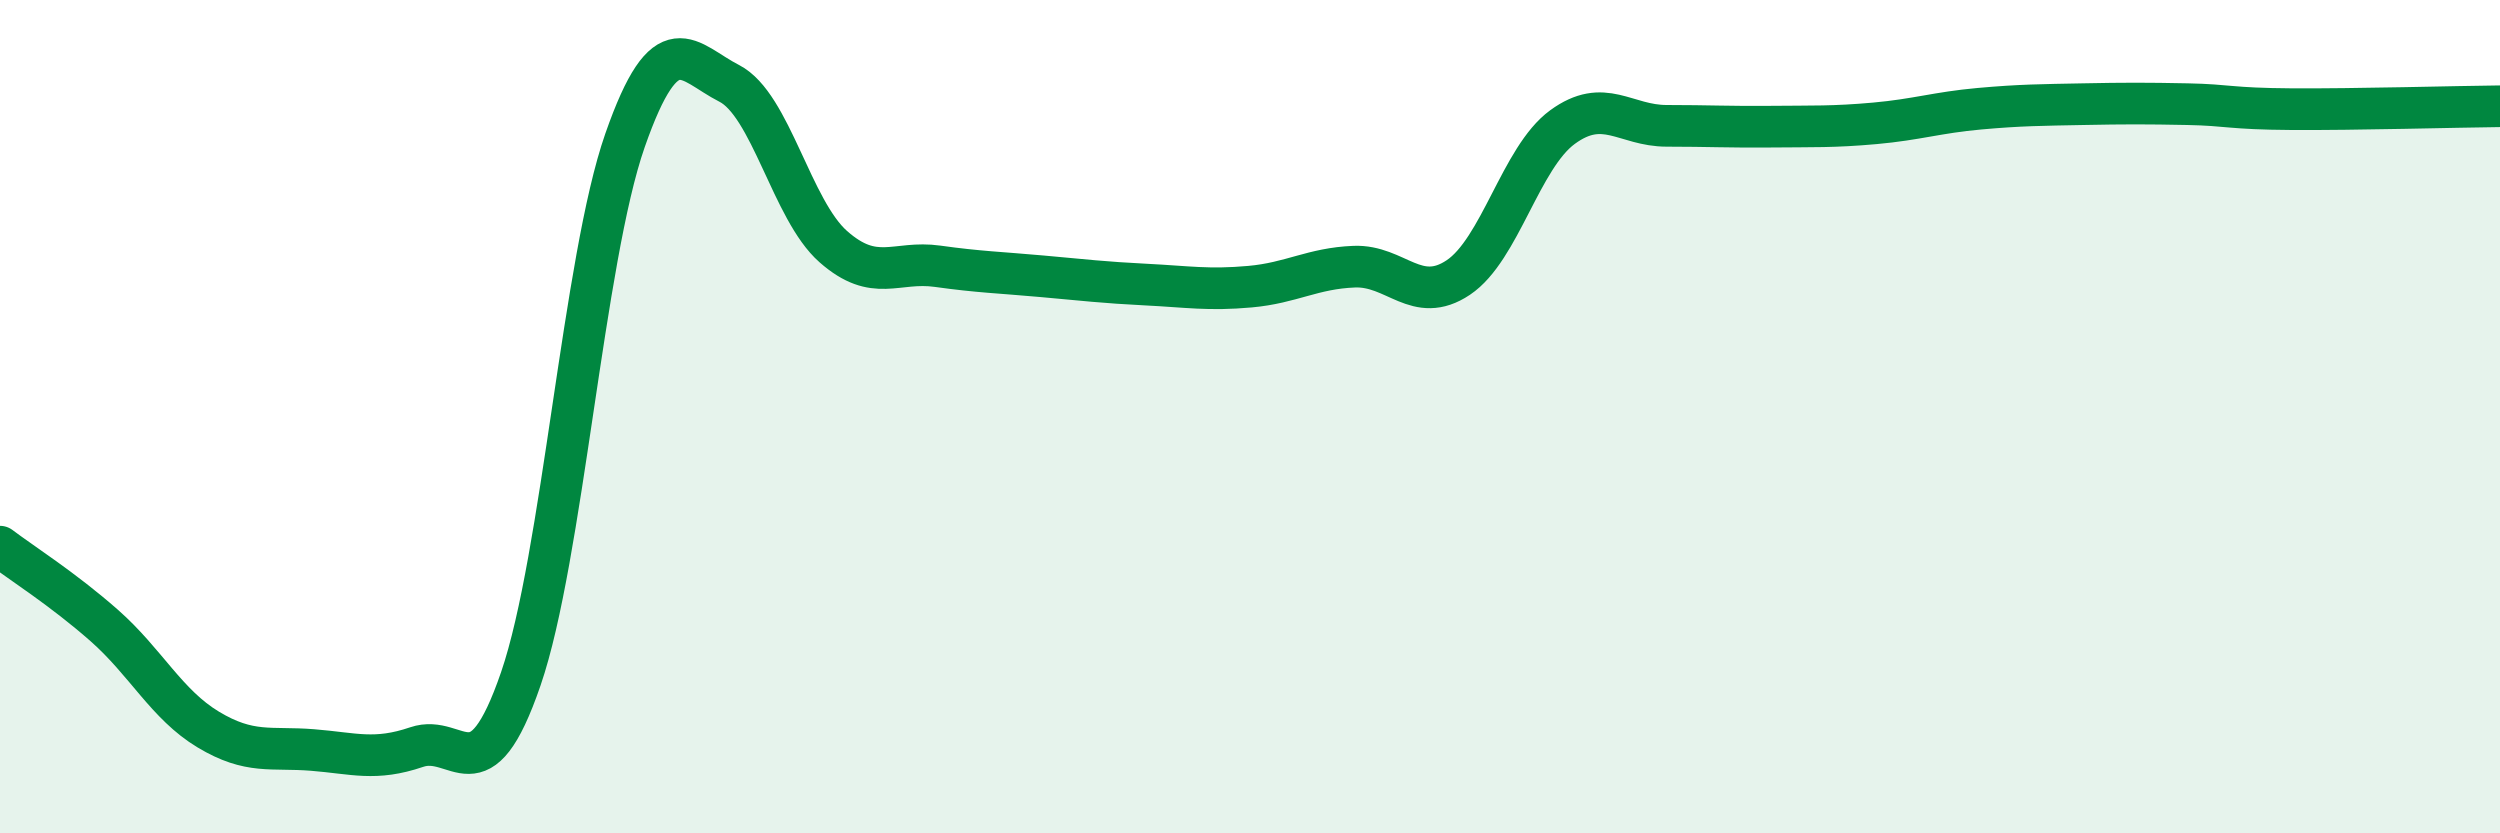
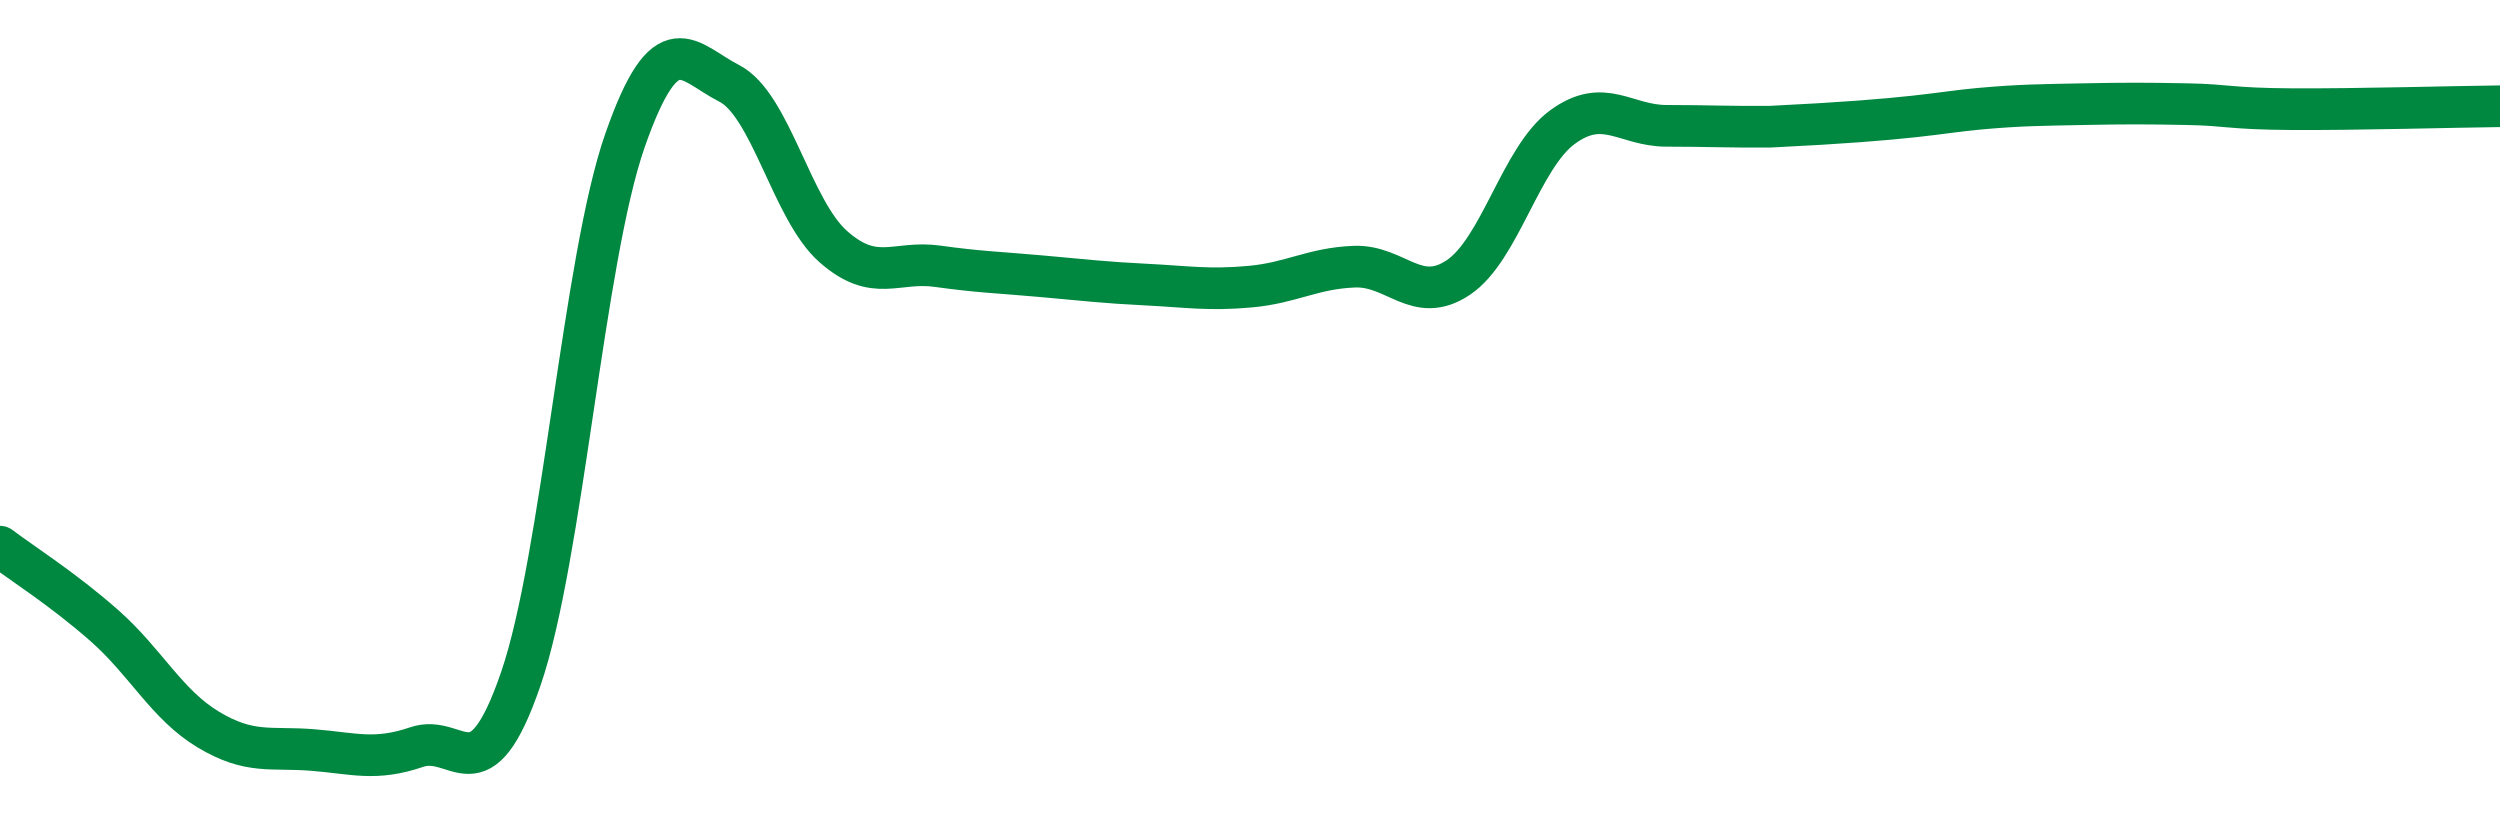
<svg xmlns="http://www.w3.org/2000/svg" width="60" height="20" viewBox="0 0 60 20">
-   <path d="M 0,13.12 C 0.5,13.5 1.5,14.13 2.5,15.01 C 3.5,15.89 4,16.91 5,17.51 C 6,18.11 6.5,17.92 7.5,18 C 8.5,18.08 9,18.27 10,17.93 C 11,17.59 11.5,19.2 12.5,16.29 C 13.5,13.38 14,6.23 15,3.37 C 16,0.51 16.5,1.49 17.5,2 C 18.5,2.51 19,5.04 20,5.92 C 21,6.8 21.5,6.25 22.5,6.39 C 23.5,6.53 24,6.54 25,6.63 C 26,6.72 26.5,6.78 27.5,6.83 C 28.5,6.88 29,6.97 30,6.88 C 31,6.79 31.5,6.44 32.5,6.4 C 33.5,6.36 34,7.33 35,6.66 C 36,5.99 36.5,3.78 37.5,3.05 C 38.5,2.32 39,3.02 40,3.02 C 41,3.02 41.5,3.05 42.5,3.04 C 43.5,3.03 44,3.05 45,2.96 C 46,2.87 46.5,2.7 47.5,2.61 C 48.5,2.52 49,2.52 50,2.5 C 51,2.48 51.5,2.48 52.5,2.5 C 53.5,2.52 53.5,2.61 55,2.62 C 56.5,2.63 59,2.56 60,2.55L60 20L0 20Z" fill="#008740" opacity="0.1" stroke-linecap="round" stroke-linejoin="round" />
-   <path d="M 0,13.12 C 0.5,13.5 1.5,14.13 2.5,15.01 C 3.5,15.89 4,16.91 5,17.51 C 6,18.11 6.5,17.92 7.5,18 C 8.5,18.08 9,18.27 10,17.93 C 11,17.59 11.5,19.2 12.5,16.29 C 13.5,13.38 14,6.23 15,3.37 C 16,0.51 16.5,1.49 17.5,2 C 18.5,2.51 19,5.04 20,5.92 C 21,6.8 21.5,6.25 22.5,6.39 C 23.5,6.53 24,6.54 25,6.63 C 26,6.72 26.5,6.78 27.5,6.83 C 28.5,6.88 29,6.97 30,6.88 C 31,6.79 31.5,6.44 32.5,6.4 C 33.5,6.36 34,7.33 35,6.66 C 36,5.99 36.5,3.78 37.5,3.05 C 38.5,2.32 39,3.02 40,3.02 C 41,3.02 41.5,3.05 42.5,3.04 C 43.5,3.03 44,3.05 45,2.96 C 46,2.87 46.5,2.7 47.5,2.61 C 48.5,2.52 49,2.52 50,2.5 C 51,2.48 51.5,2.48 52.5,2.5 C 53.5,2.52 53.5,2.61 55,2.62 C 56.5,2.63 59,2.56 60,2.55" stroke="#008740" stroke-width="1" fill="none" stroke-linecap="round" stroke-linejoin="round" />
+   <path d="M 0,13.12 C 0.5,13.5 1.5,14.13 2.5,15.01 C 3.5,15.89 4,16.91 5,17.51 C 6,18.11 6.5,17.92 7.5,18 C 8.5,18.08 9,18.27 10,17.93 C 11,17.59 11.5,19.2 12.5,16.29 C 13.5,13.38 14,6.23 15,3.37 C 16,0.51 16.5,1.49 17.5,2 C 18.5,2.51 19,5.04 20,5.92 C 21,6.8 21.5,6.25 22.5,6.39 C 23.5,6.53 24,6.54 25,6.63 C 26,6.72 26.5,6.78 27.5,6.83 C 28.5,6.88 29,6.97 30,6.88 C 31,6.79 31.5,6.44 32.5,6.4 C 33.5,6.36 34,7.33 35,6.66 C 36,5.99 36.5,3.78 37.5,3.05 C 38.5,2.32 39,3.02 40,3.02 C 41,3.02 41.5,3.05 42.5,3.04 C 46,2.87 46.5,2.7 47.5,2.61 C 48.5,2.52 49,2.52 50,2.5 C 51,2.48 51.5,2.48 52.5,2.5 C 53.5,2.52 53.5,2.61 55,2.62 C 56.5,2.63 59,2.56 60,2.55" stroke="#008740" stroke-width="1" fill="none" stroke-linecap="round" stroke-linejoin="round" />
</svg>